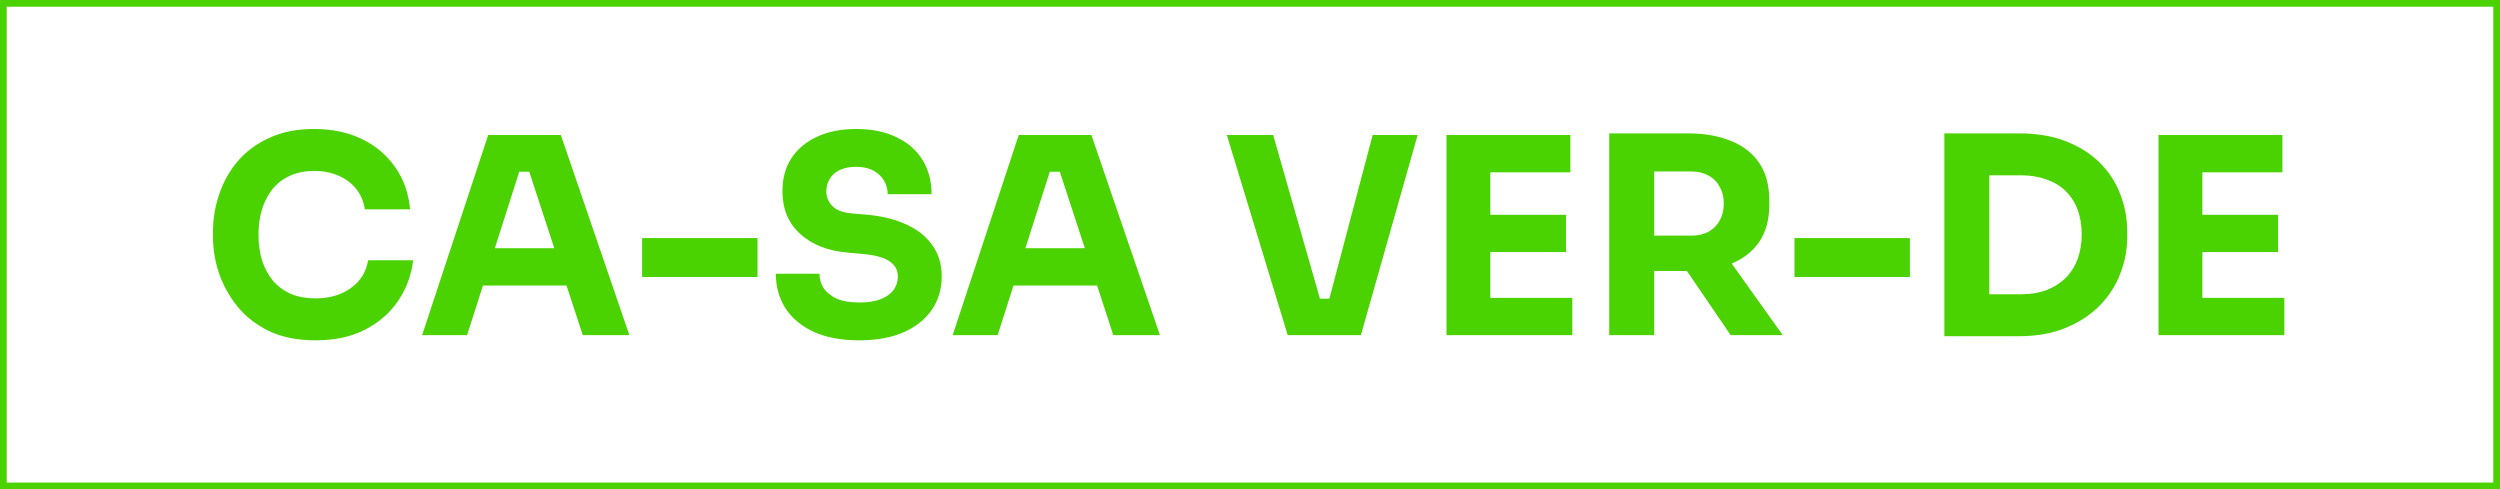
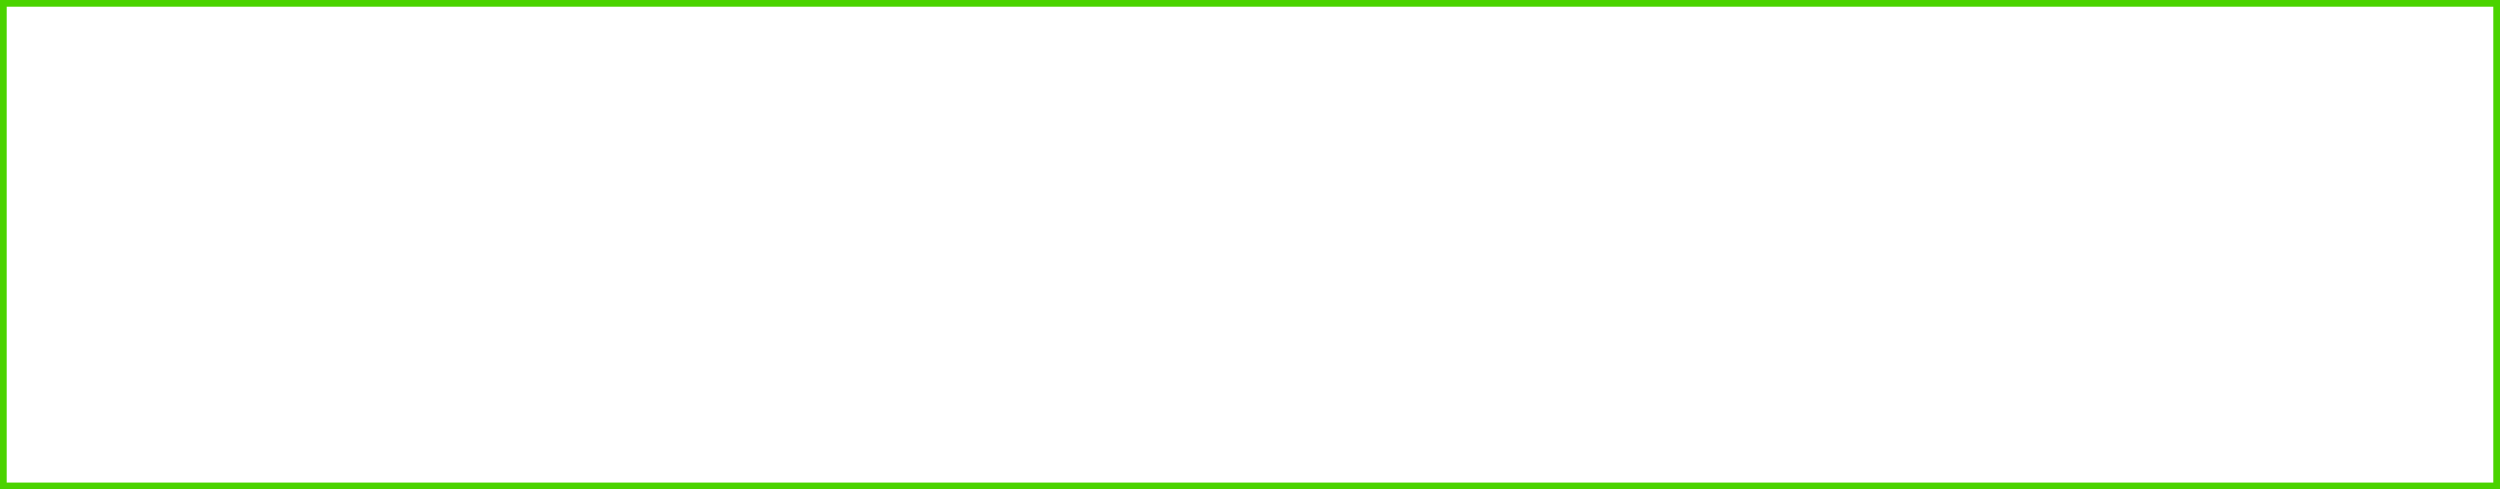
<svg xmlns="http://www.w3.org/2000/svg" width="373" height="73" viewBox="0 0 373 73" fill="none">
  <rect x="0.5" y="0.5" width="372" height="72" stroke="#4AD300" />
-   <path d="M47.075 50.777C44.376 50.777 42.058 50.313 40.122 49.386C38.187 48.432 36.605 47.192 35.378 45.665C34.151 44.111 33.238 42.448 32.638 40.675C32.066 38.876 31.779 37.131 31.779 35.441V34.541C31.779 32.687 32.079 30.86 32.679 29.061C33.279 27.234 34.192 25.584 35.419 24.112C36.673 22.64 38.241 21.468 40.122 20.595C42.031 19.695 44.28 19.245 46.87 19.245C49.57 19.245 51.955 19.75 54.027 20.759C56.099 21.767 57.749 23.172 58.976 24.971C60.23 26.743 60.966 28.829 61.184 31.228H54.436C54.245 30.029 53.809 29.006 53.128 28.161C52.446 27.316 51.56 26.661 50.469 26.198C49.406 25.734 48.206 25.503 46.87 25.503C45.534 25.503 44.348 25.734 43.312 26.198C42.276 26.661 41.404 27.316 40.695 28.161C40.013 29.006 39.482 30.015 39.1 31.187C38.745 32.333 38.568 33.614 38.568 35.032C38.568 36.422 38.745 37.704 39.1 38.876C39.482 40.021 40.027 41.03 40.736 41.902C41.472 42.748 42.372 43.402 43.435 43.865C44.498 44.302 45.712 44.52 47.075 44.52C49.147 44.52 50.892 44.015 52.31 43.007C53.755 41.998 54.627 40.607 54.927 38.835H61.634C61.389 41.016 60.653 43.02 59.426 44.847C58.226 46.646 56.577 48.092 54.477 49.182C52.405 50.245 49.938 50.777 47.075 50.777ZM62.983 50L72.839 20.145H83.677L93.901 50H86.948L78.687 24.767L80.814 25.625H75.538L77.746 24.767L69.69 50H62.983ZM70.467 42.598L72.512 37.036H84.208L86.294 42.598H70.467ZM95.802 41.33V35.522H113.019V41.33H95.802ZM128.232 50.777C125.533 50.777 123.256 50.354 121.402 49.509C119.548 48.637 118.144 47.464 117.19 45.992C116.236 44.492 115.759 42.775 115.759 40.839H122.261C122.261 41.602 122.466 42.311 122.875 42.966C123.311 43.62 123.965 44.152 124.838 44.561C125.71 44.942 126.842 45.133 128.232 45.133C129.486 45.133 130.536 44.97 131.381 44.642C132.227 44.315 132.867 43.865 133.303 43.293C133.74 42.693 133.958 42.011 133.958 41.248C133.958 40.294 133.549 39.544 132.731 38.999C131.913 38.426 130.591 38.058 128.764 37.895L126.515 37.69C123.543 37.445 121.171 36.518 119.398 34.909C117.626 33.3 116.74 31.174 116.74 28.529C116.74 26.62 117.19 24.971 118.09 23.581C119.017 22.19 120.298 21.127 121.934 20.39C123.57 19.627 125.506 19.245 127.741 19.245C130.086 19.245 132.09 19.654 133.753 20.472C135.444 21.263 136.739 22.395 137.639 23.867C138.538 25.312 138.988 27.016 138.988 28.979H132.445C132.445 28.243 132.267 27.575 131.913 26.975C131.559 26.348 131.027 25.843 130.318 25.462C129.636 25.08 128.778 24.889 127.741 24.889C126.76 24.889 125.928 25.053 125.247 25.38C124.592 25.707 124.102 26.157 123.774 26.73C123.447 27.275 123.284 27.875 123.284 28.529C123.284 29.374 123.584 30.11 124.183 30.738C124.783 31.365 125.765 31.733 127.128 31.842L129.418 32.046C131.599 32.237 133.522 32.714 135.185 33.478C136.848 34.214 138.143 35.236 139.07 36.545C140.024 37.826 140.501 39.394 140.501 41.248C140.501 43.157 139.997 44.833 138.988 46.278C138.007 47.696 136.602 48.8 134.776 49.591C132.949 50.382 130.768 50.777 128.232 50.777ZM142.141 50L151.997 20.145H162.835L173.059 50H166.106L157.845 24.767L159.972 25.625H154.696L156.905 24.767L148.848 50H142.141ZM149.625 42.598L151.67 37.036H163.366L165.452 42.598H149.625ZM192.125 50L183.045 20.145H189.957L197.155 45.338L195.601 44.561H199.772L198.136 45.338L204.803 20.145H211.51L203.044 50H192.125ZM215.814 50V20.145H222.357V50H215.814ZM221.539 50V44.438H234.585V50H221.539ZM221.539 37.608V32.046H233.645V37.608H221.539ZM221.539 25.707V20.145H234.299V25.707H221.539ZM240.096 50V19.9H246.803V50H240.096ZM258.214 50L249.462 37.158H256.823L265.984 50H258.214ZM245.004 40.43V35.154H252.365C253.347 35.154 254.192 34.964 254.901 34.582C255.637 34.173 256.196 33.614 256.578 32.905C256.987 32.169 257.191 31.324 257.191 30.369C257.191 29.415 256.987 28.584 256.578 27.875C256.196 27.139 255.637 26.58 254.901 26.198C254.192 25.789 253.347 25.584 252.365 25.584H245.004V19.9H251.834C254.315 19.9 256.469 20.282 258.295 21.045C260.122 21.781 261.526 22.885 262.508 24.358C263.489 25.83 263.98 27.684 263.98 29.919V30.574C263.98 32.782 263.476 34.623 262.467 36.095C261.485 37.54 260.081 38.631 258.255 39.367C256.455 40.076 254.315 40.43 251.834 40.43H245.004ZM267.737 41.33V35.522H284.955V41.33H267.737ZM295.988 50.164V43.906H301.55C302.941 43.906 304.195 43.702 305.313 43.293C306.431 42.857 307.385 42.257 308.176 41.493C308.966 40.703 309.566 39.762 309.975 38.672C310.384 37.554 310.589 36.327 310.589 34.991C310.589 33.6 310.384 32.36 309.975 31.269C309.566 30.179 308.966 29.252 308.176 28.488C307.385 27.725 306.431 27.152 305.313 26.77C304.195 26.361 302.941 26.157 301.55 26.157H295.988V19.9H301.182C303.882 19.9 306.24 20.295 308.258 21.086C310.275 21.877 311.966 22.953 313.329 24.317C314.692 25.68 315.701 27.248 316.355 29.02C317.037 30.765 317.378 32.605 317.378 34.541V35.441C317.378 37.24 317.037 39.026 316.355 40.798C315.701 42.543 314.692 44.124 313.329 45.542C311.966 46.933 310.275 48.051 308.258 48.896C306.24 49.741 303.882 50.164 301.182 50.164H295.988ZM290.099 50.164V19.9H296.806V50.164H290.099ZM322.05 50V20.145H328.594V50H322.05ZM327.776 50V44.438H340.822V50H327.776ZM327.776 37.608V32.046H339.881V37.608H327.776ZM327.776 25.707V20.145H340.536V25.707H327.776Z" fill="#4AD300" />
</svg>